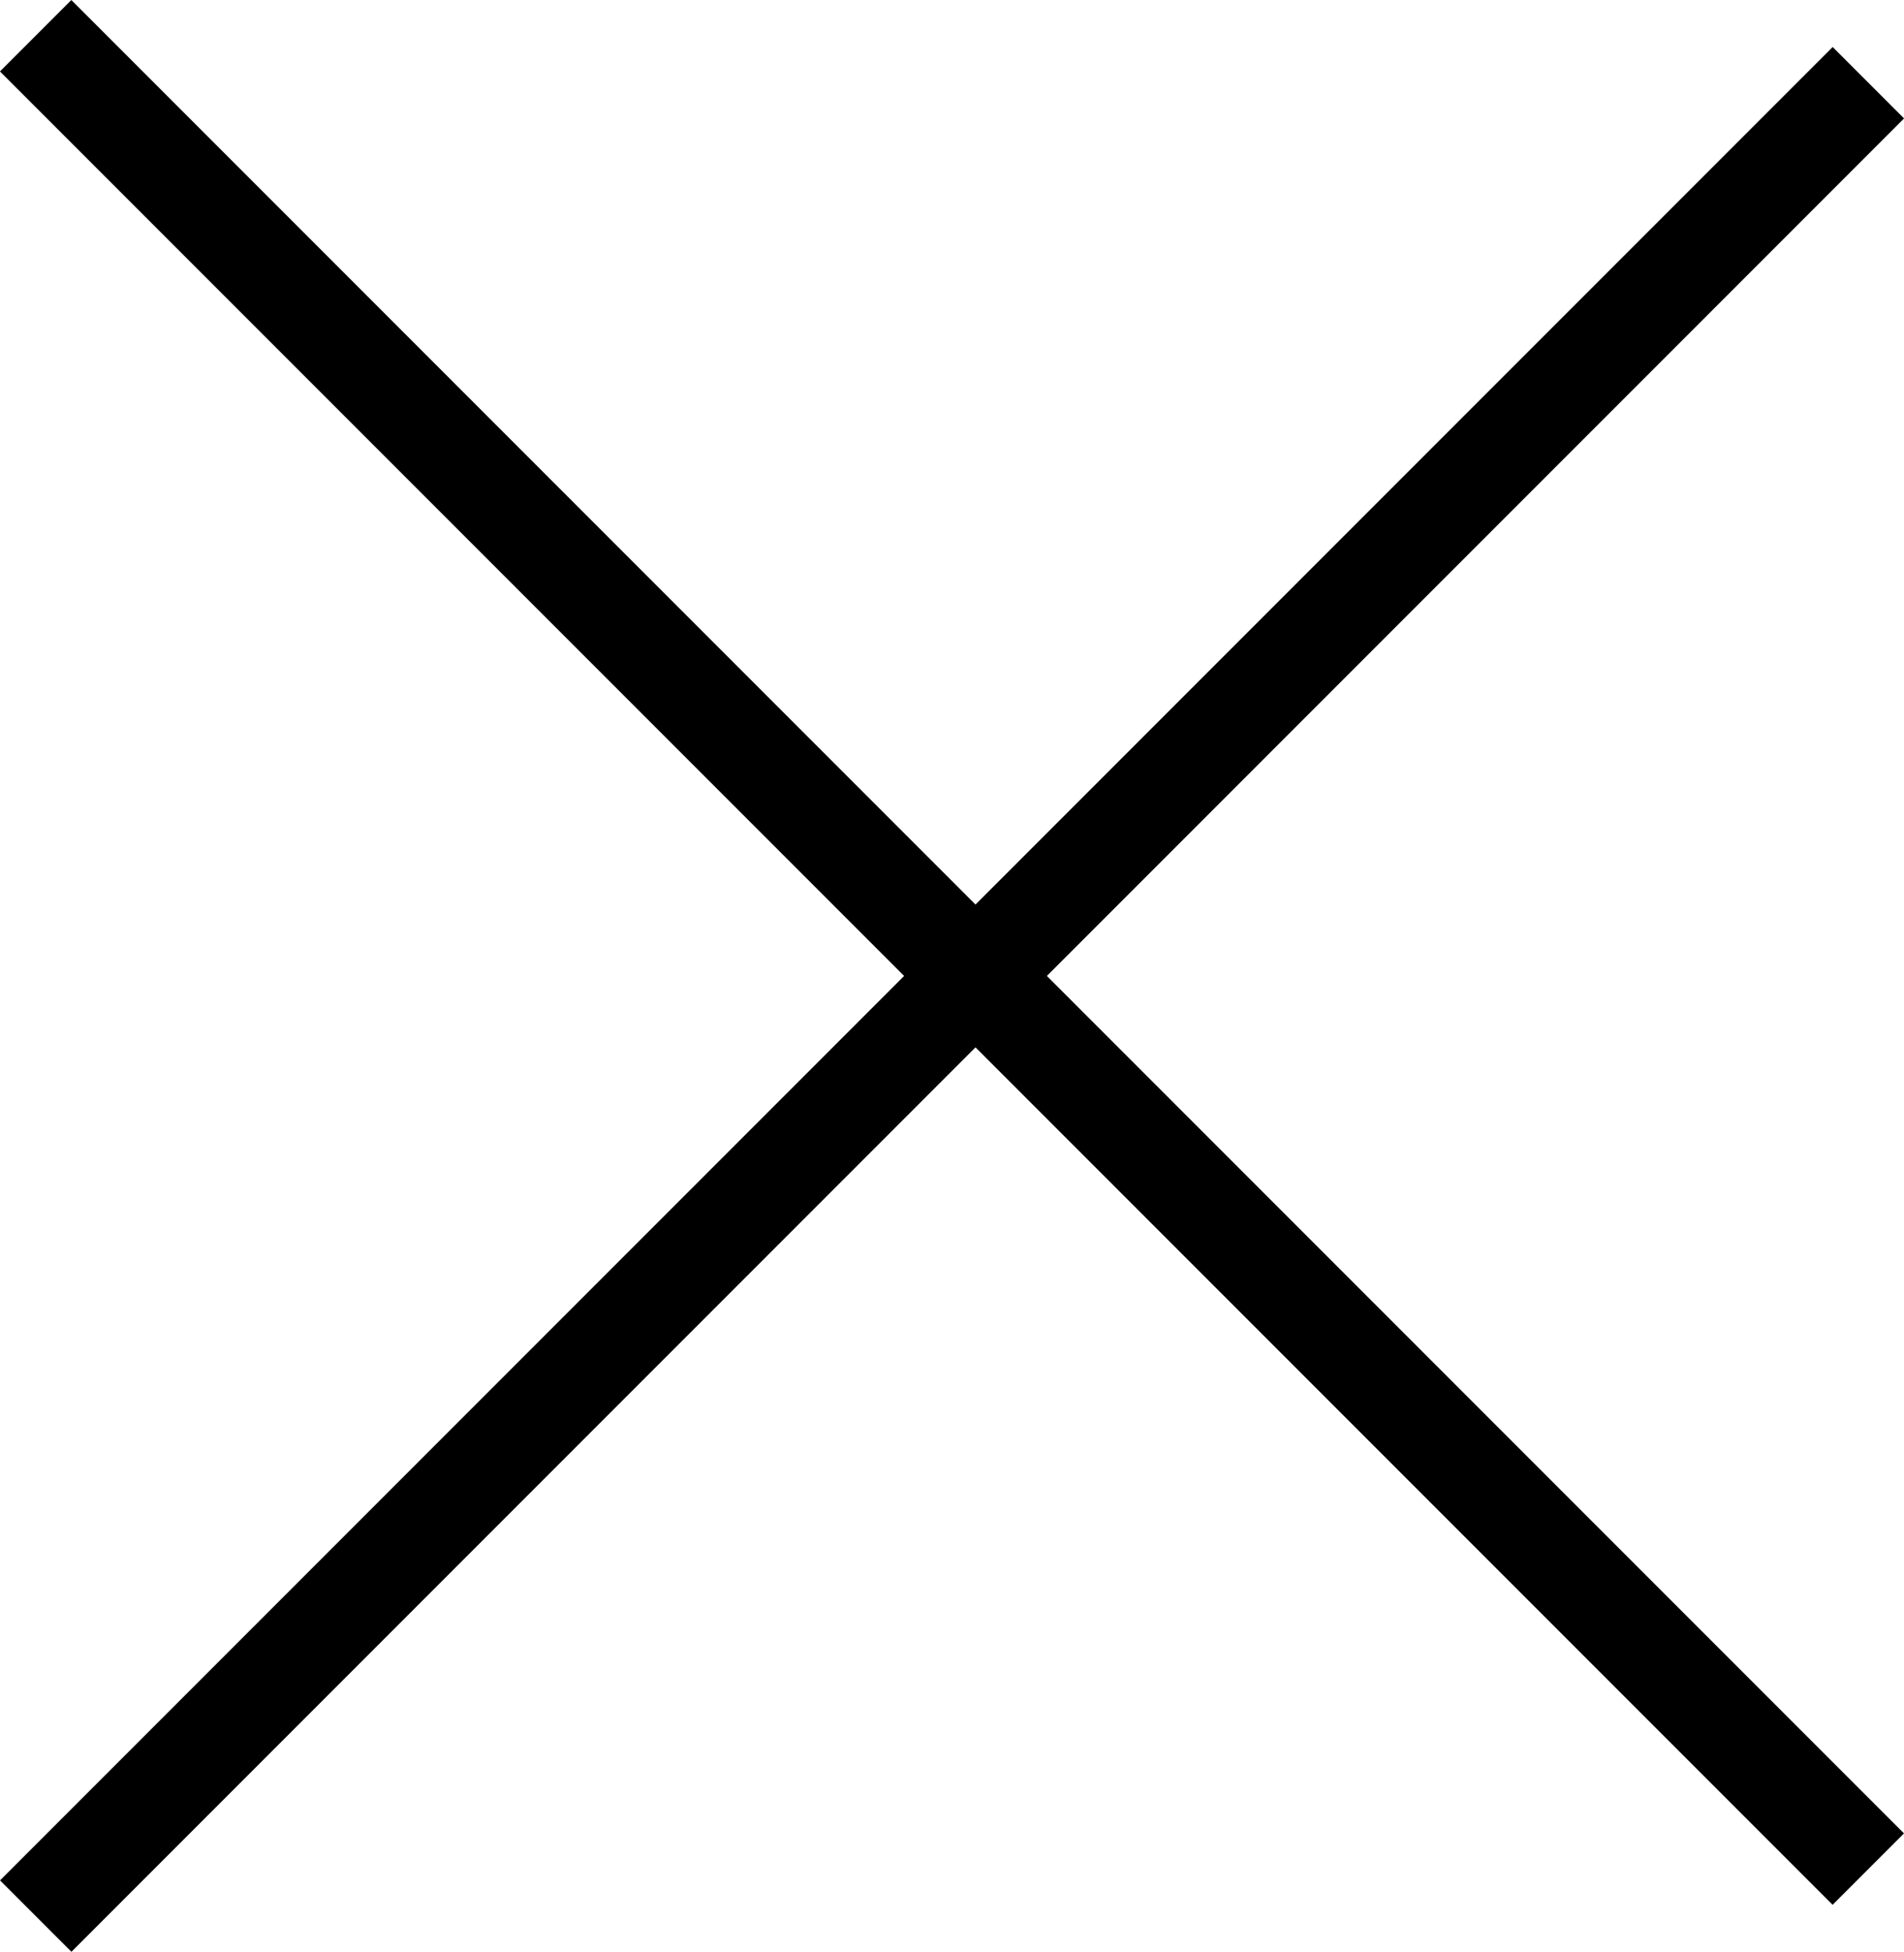
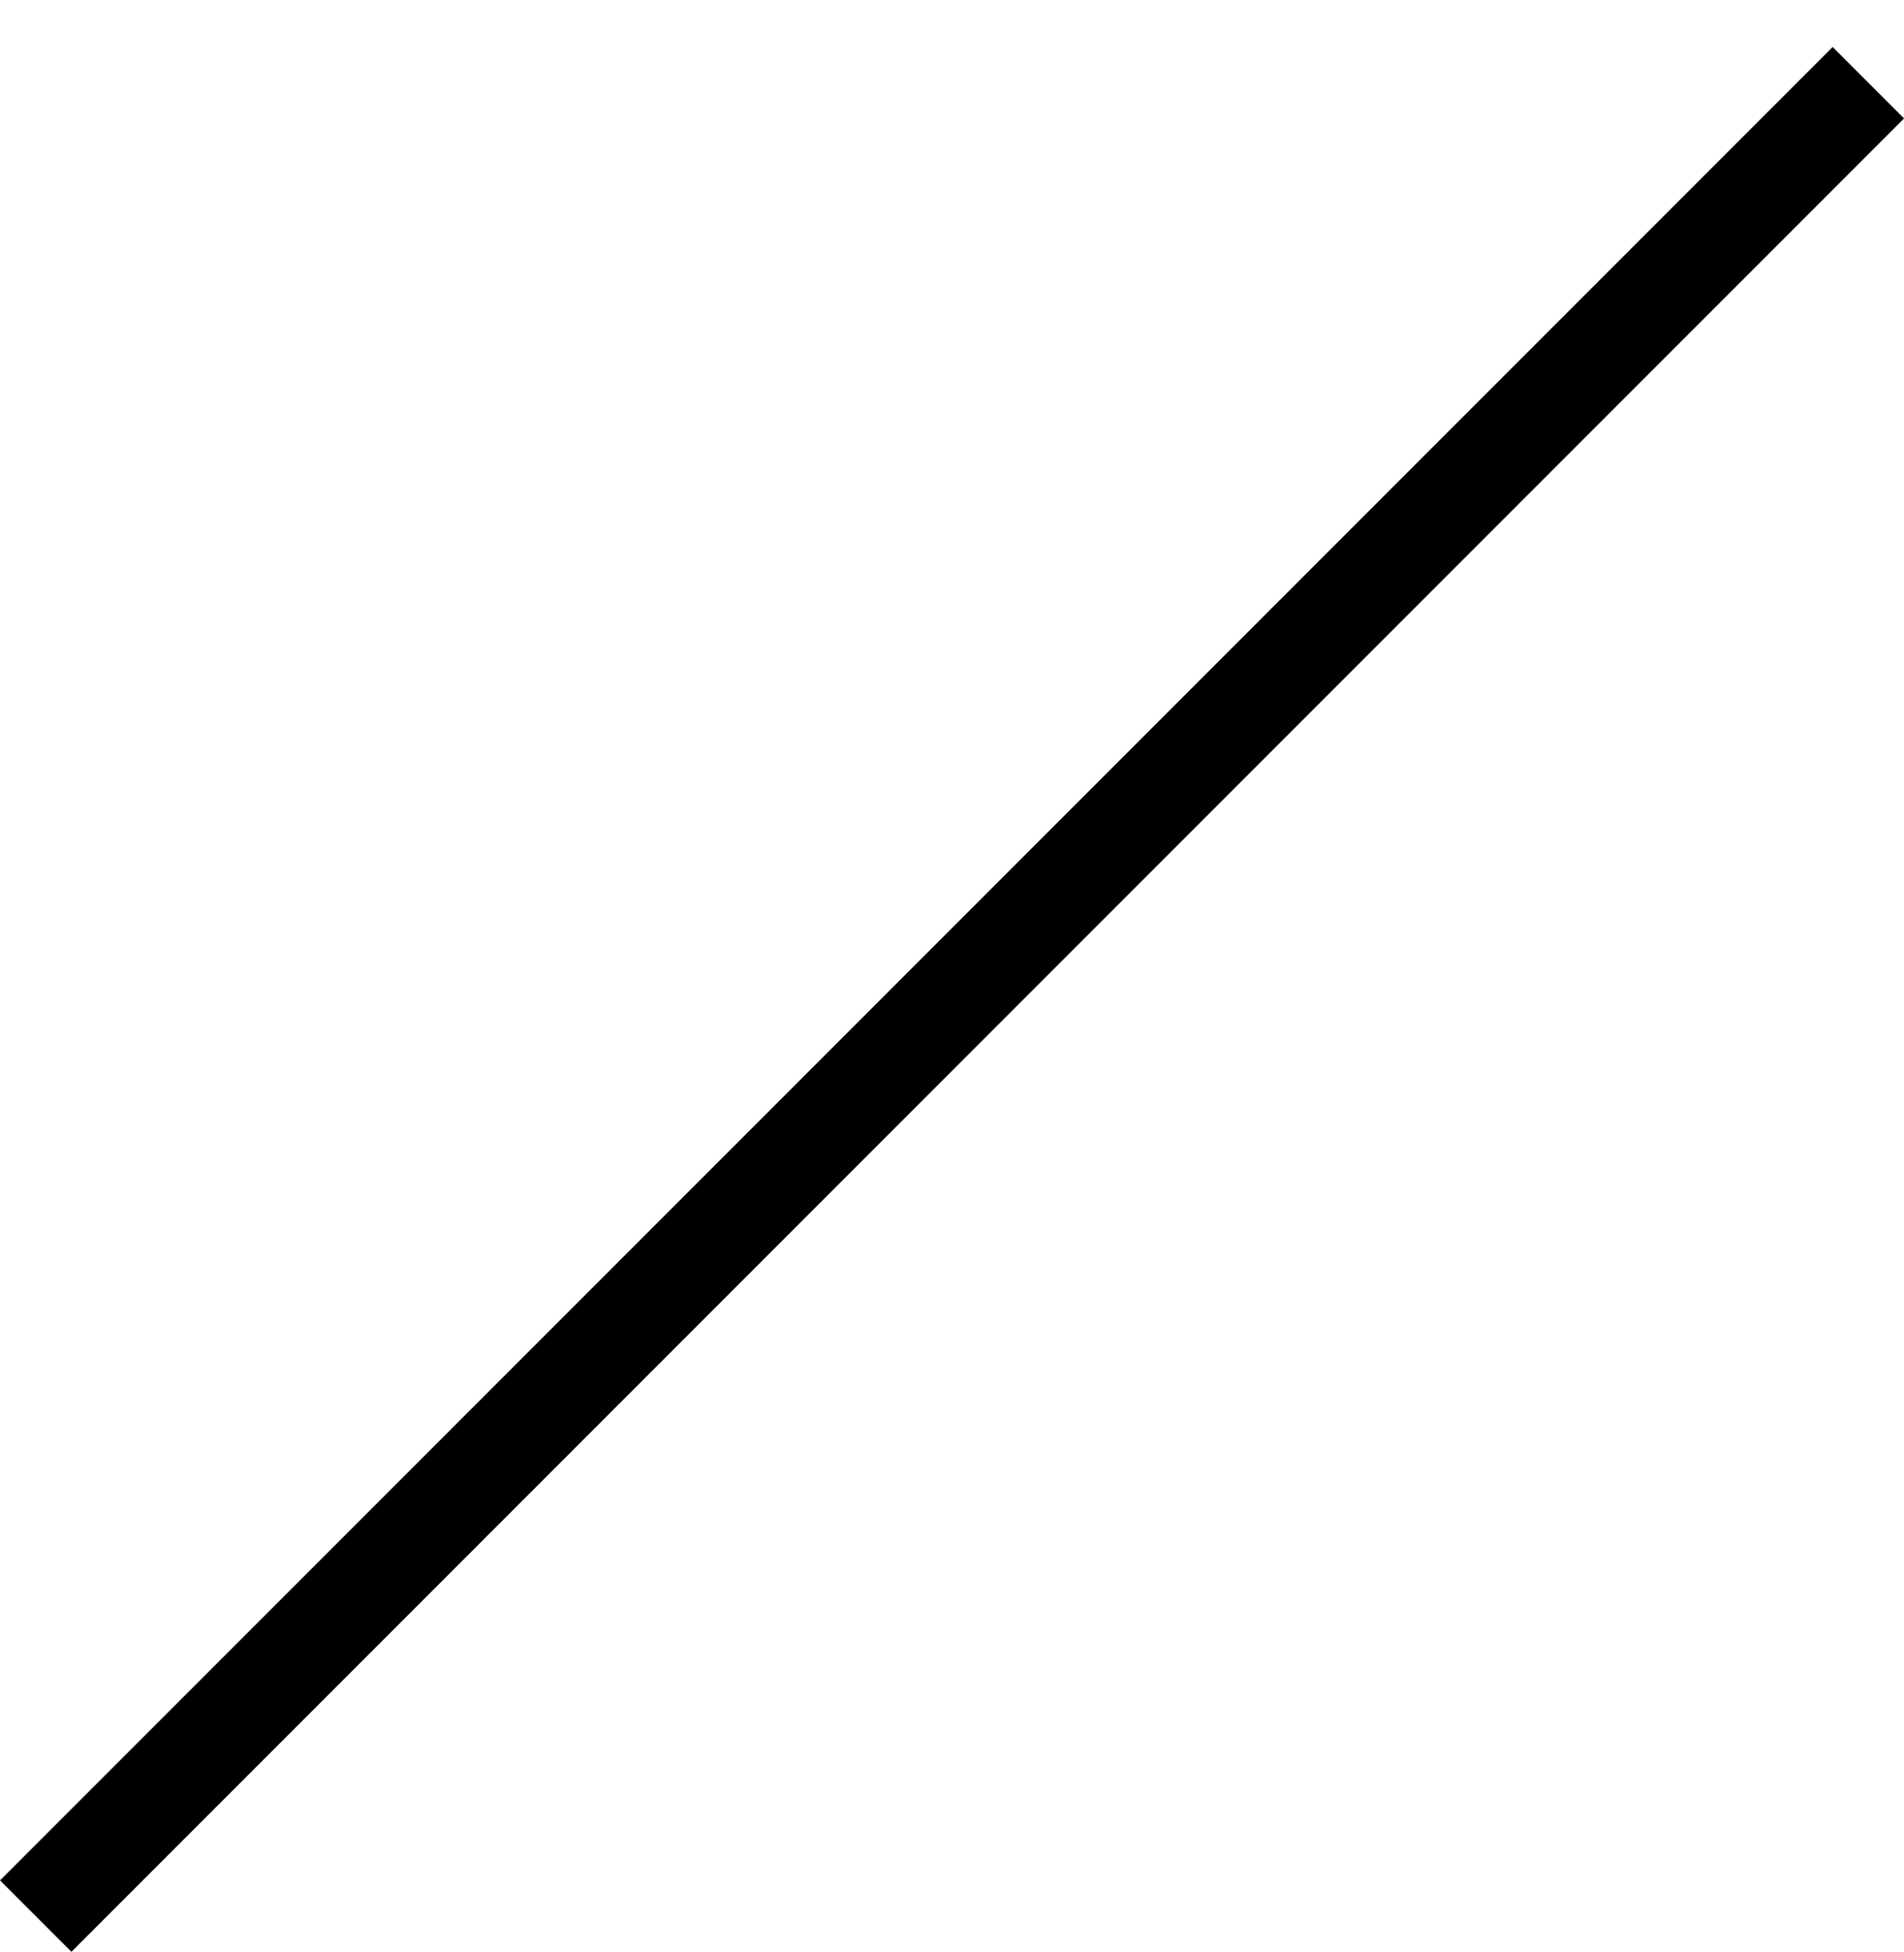
<svg xmlns="http://www.w3.org/2000/svg" width="18.859" height="19.325" viewBox="0 0 18.859 19.325">
  <g id="Group_8268" data-name="Group 8268" transform="translate(9.197 -8.49) rotate(45)">
-     <line id="Line_89" data-name="Line 89" x2="25.671" transform="translate(0 12.507)" fill="none" stroke="#000" stroke-width="1" />
    <line id="Line_90" data-name="Line 90" x2="25.671" transform="translate(13.165 0) rotate(90)" fill="none" stroke="#000" stroke-width="1" />
  </g>
</svg>